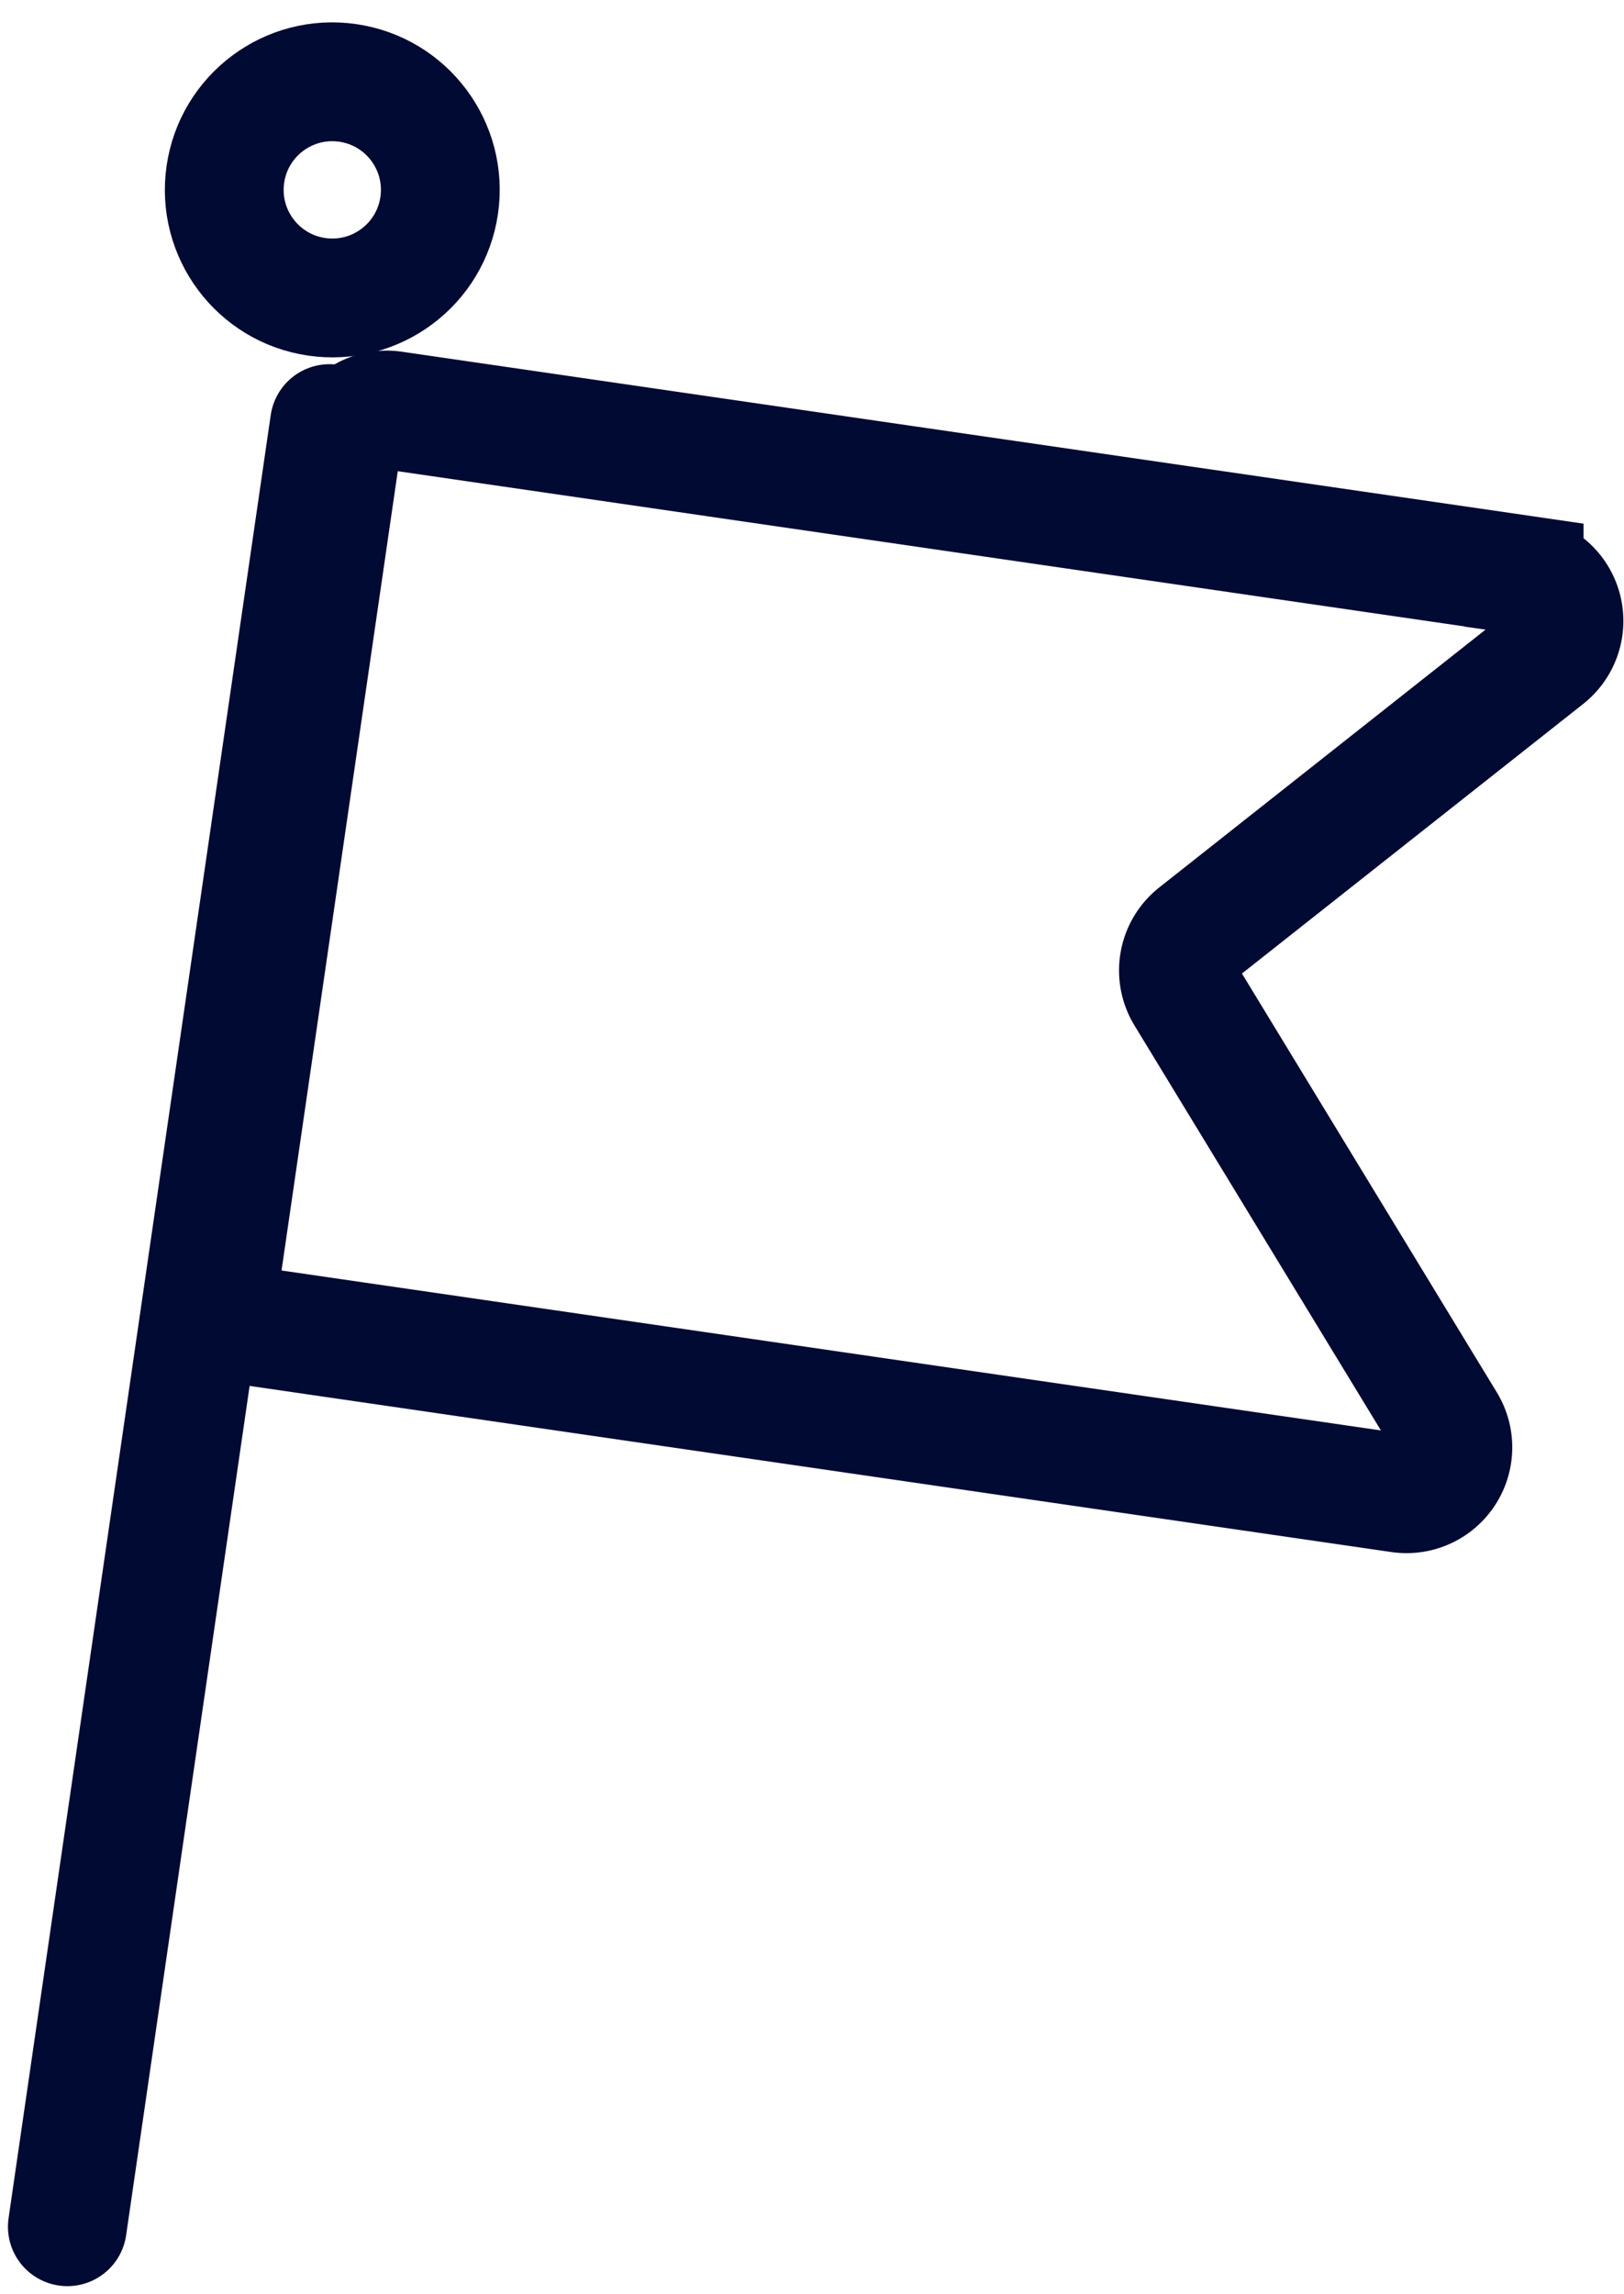
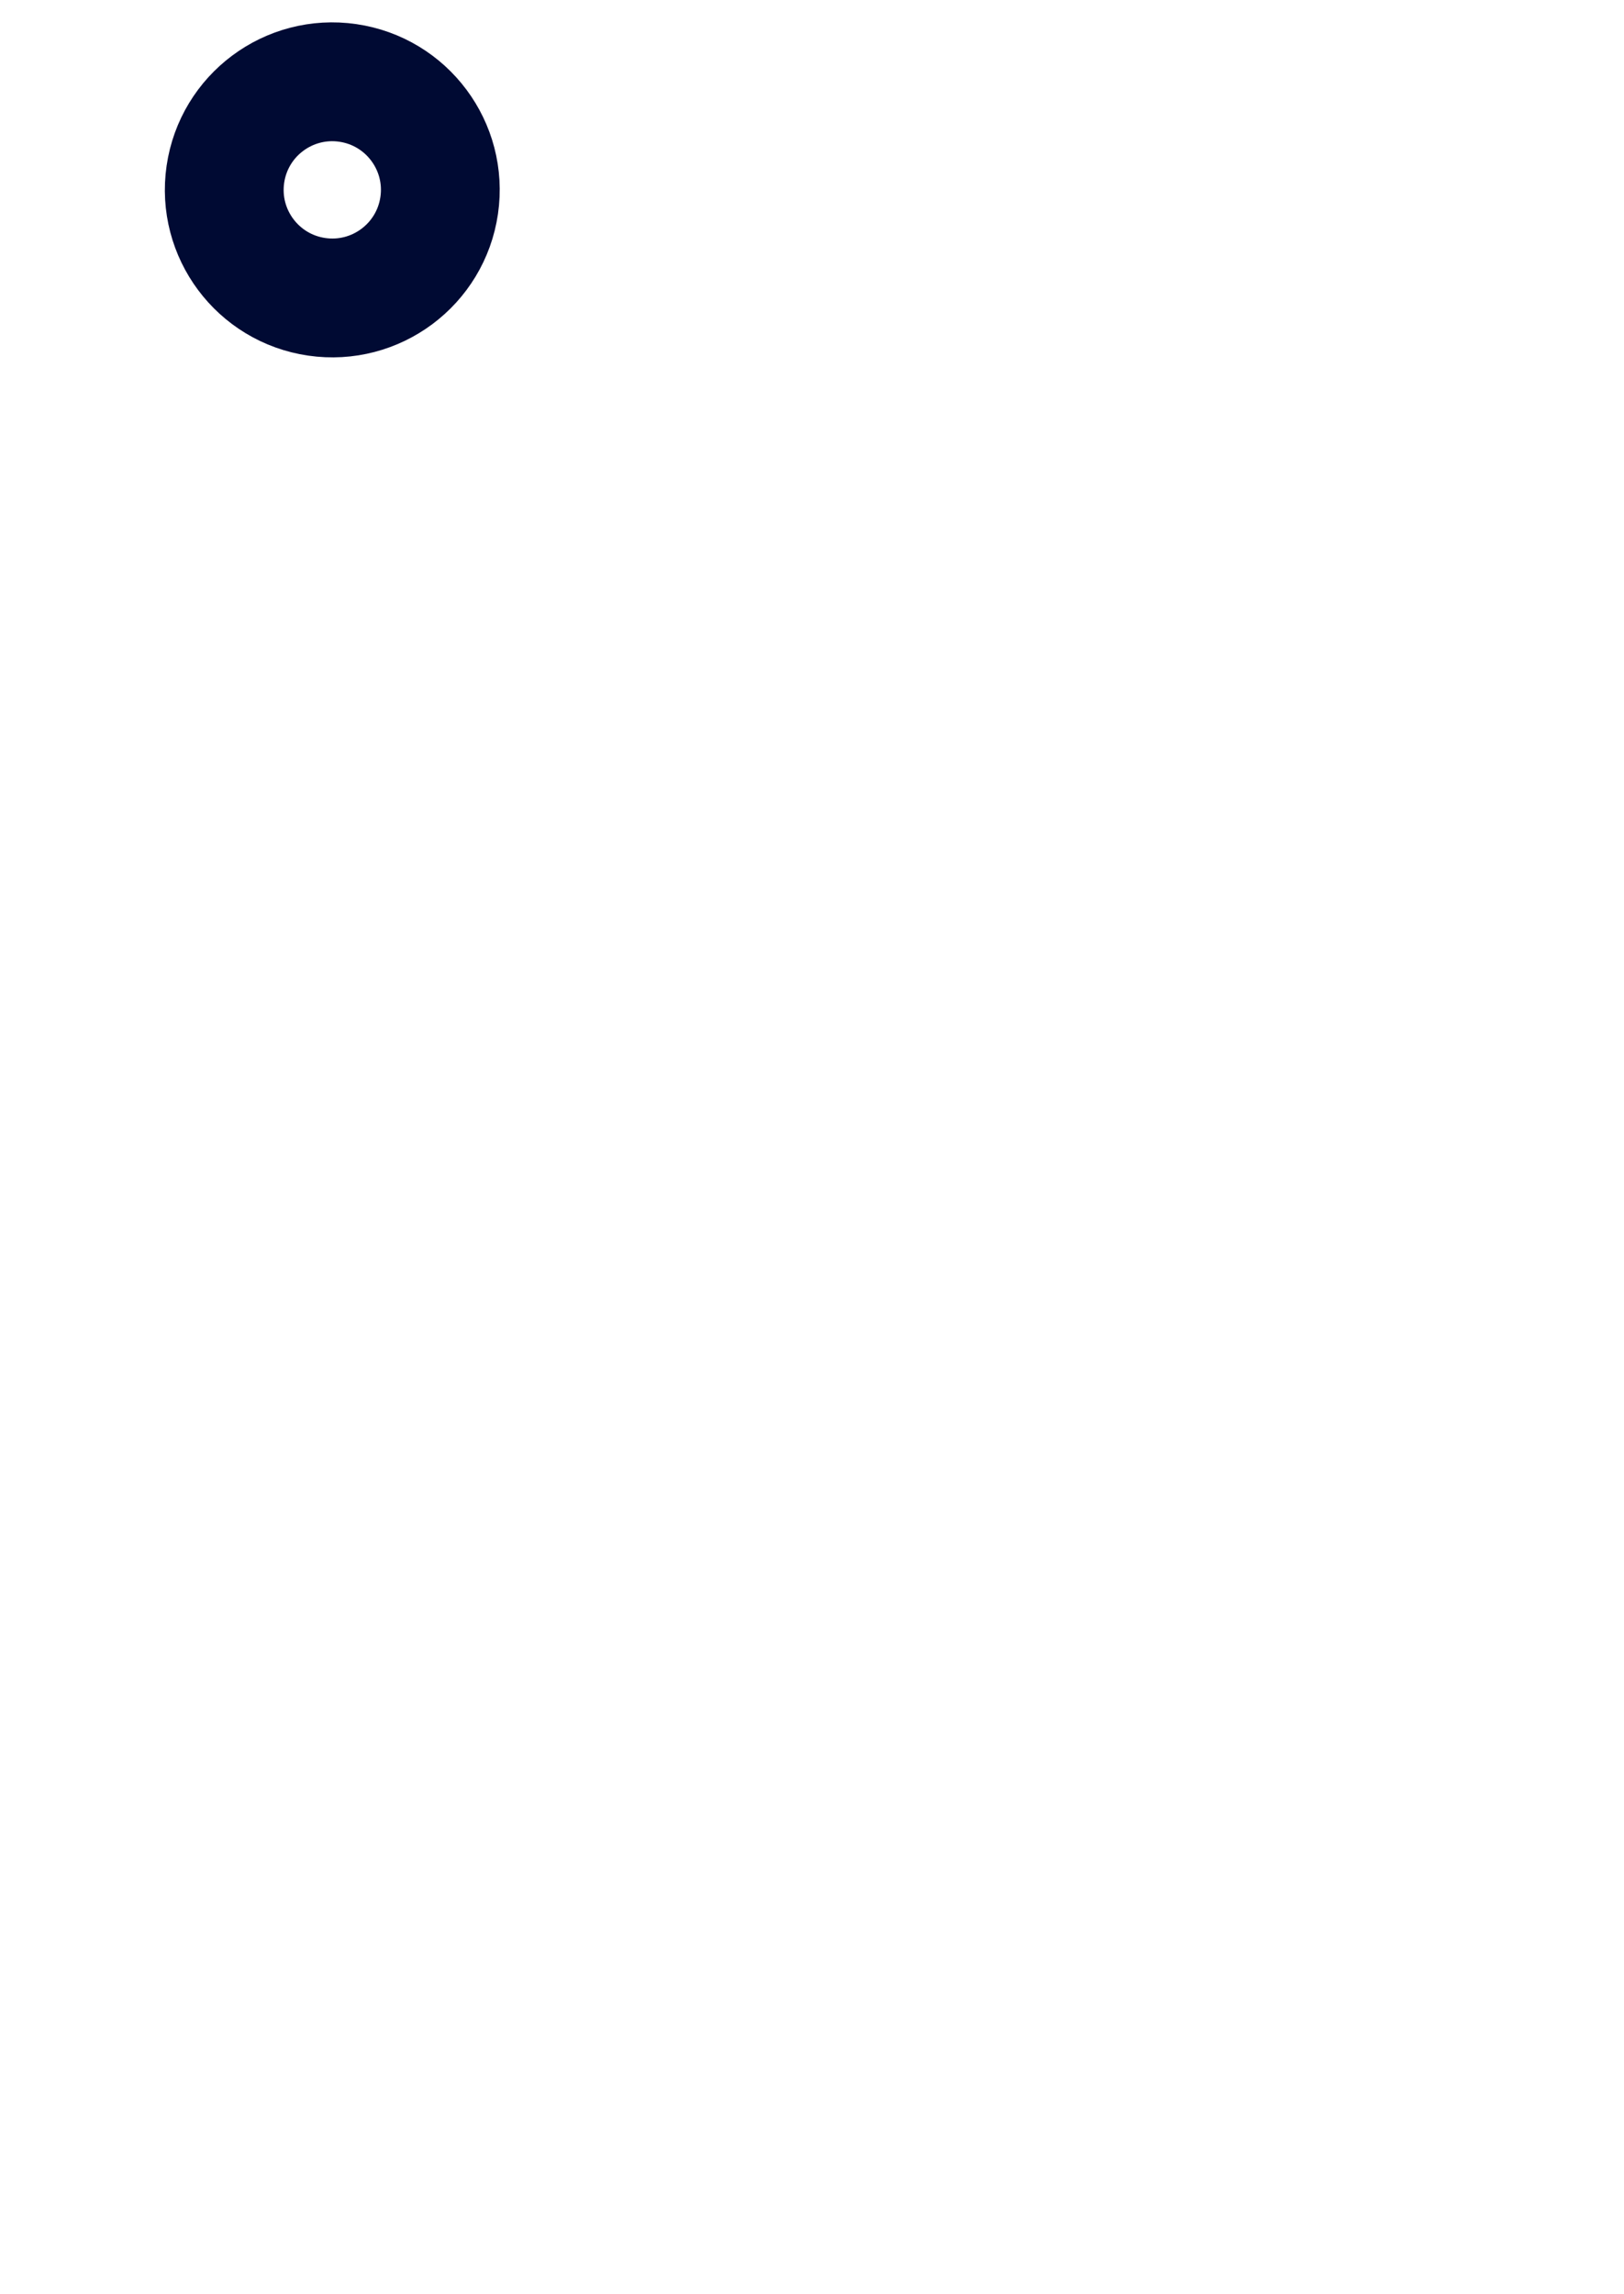
<svg xmlns="http://www.w3.org/2000/svg" width="21.873" height="30.885" viewBox="0 0 21.873 30.885">
  <g id="icon_top_info" transform="translate(-5.371 -5.632)">
    <circle id="楕円形_47" data-name="楕円形 47" cx="1.455" cy="1.455" r="1.455" transform="translate(8.616 6.539) rotate(8.276)" fill="none" stroke="#000a33" stroke-width="1.6" />
-     <line id="線_6" data-name="線 6" x1="3.531" y2="24.276" transform="translate(6.278 11.335)" fill="none" stroke="#000a33" stroke-linecap="round" stroke-width="1.6" />
-     <path id="パス_2083" data-name="パス 2083" d="M17.814,29.262a.624.624,0,0,1,.707-.527l15.23,2.215a.624.624,0,0,1,.3,1.107l-4.719,3.727a.624.624,0,0,0-.146.814L32.7,42.37a.624.624,0,0,1-.622.942L16.725,41.079a.624.624,0,0,1-.527-.707Z" transform="translate(-7.852 -17.576)" fill="none" stroke="#000a33" stroke-width="1.6" />
  </g>
</svg>